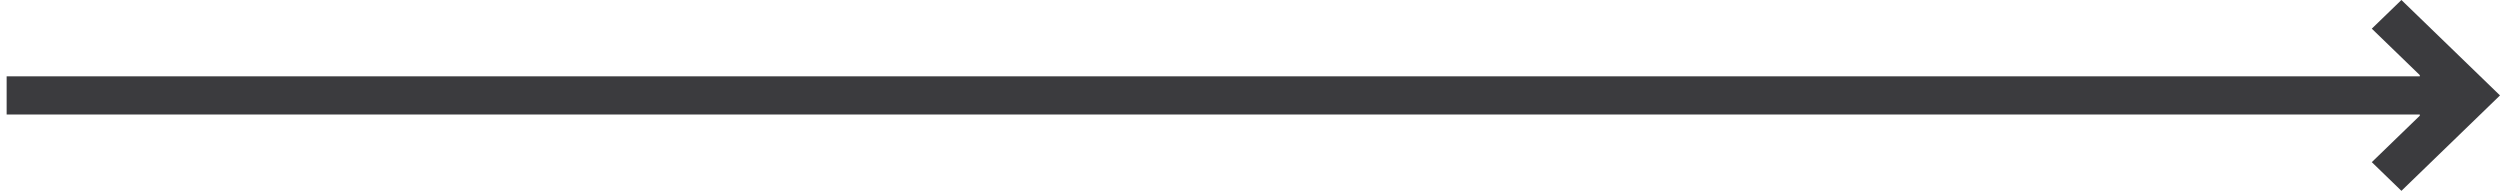
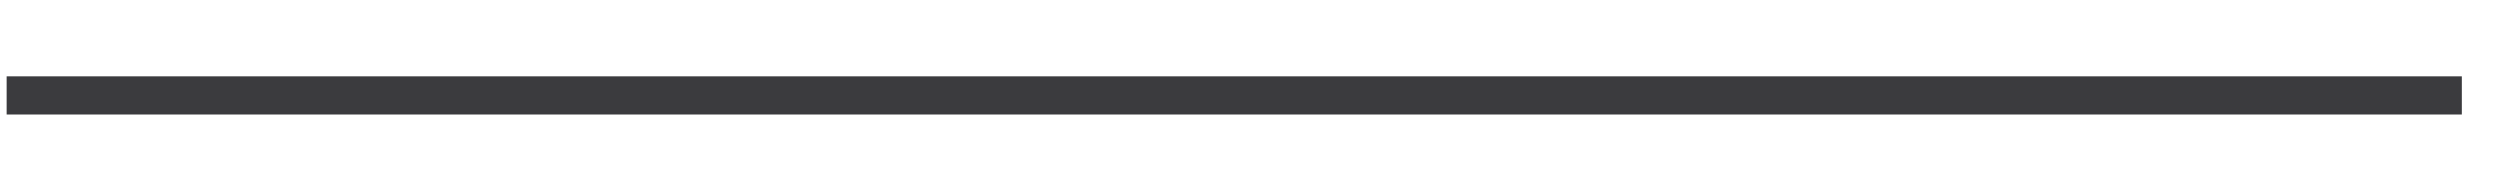
<svg xmlns="http://www.w3.org/2000/svg" width="131px" height="10px" viewBox="0 0 131 10" version="1.1">
  <title>arrow-1</title>
  <g id="Symbols" stroke="none" stroke-width="1" fill="none" fill-rule="evenodd">
    <g id="Btn_arrow" transform="translate(-21, -35)" fill="#3B3B3E">
      <g id="arrow-1" transform="translate(21.348, 35)">
-         <polygon id="Path" fill-rule="nonzero" transform="translate(127.293, 5) rotate(-270) translate(-127.293, -5)" points="132.293 6.807 127.293 1.641 122.293 6.807 123.795 8.359 126.23 5.843 128.355 5.843 130.79 8.359" />
        <rect id="Rectangle" x="0" y="4" width="128.652" height="2" />
      </g>
    </g>
  </g>
</svg>